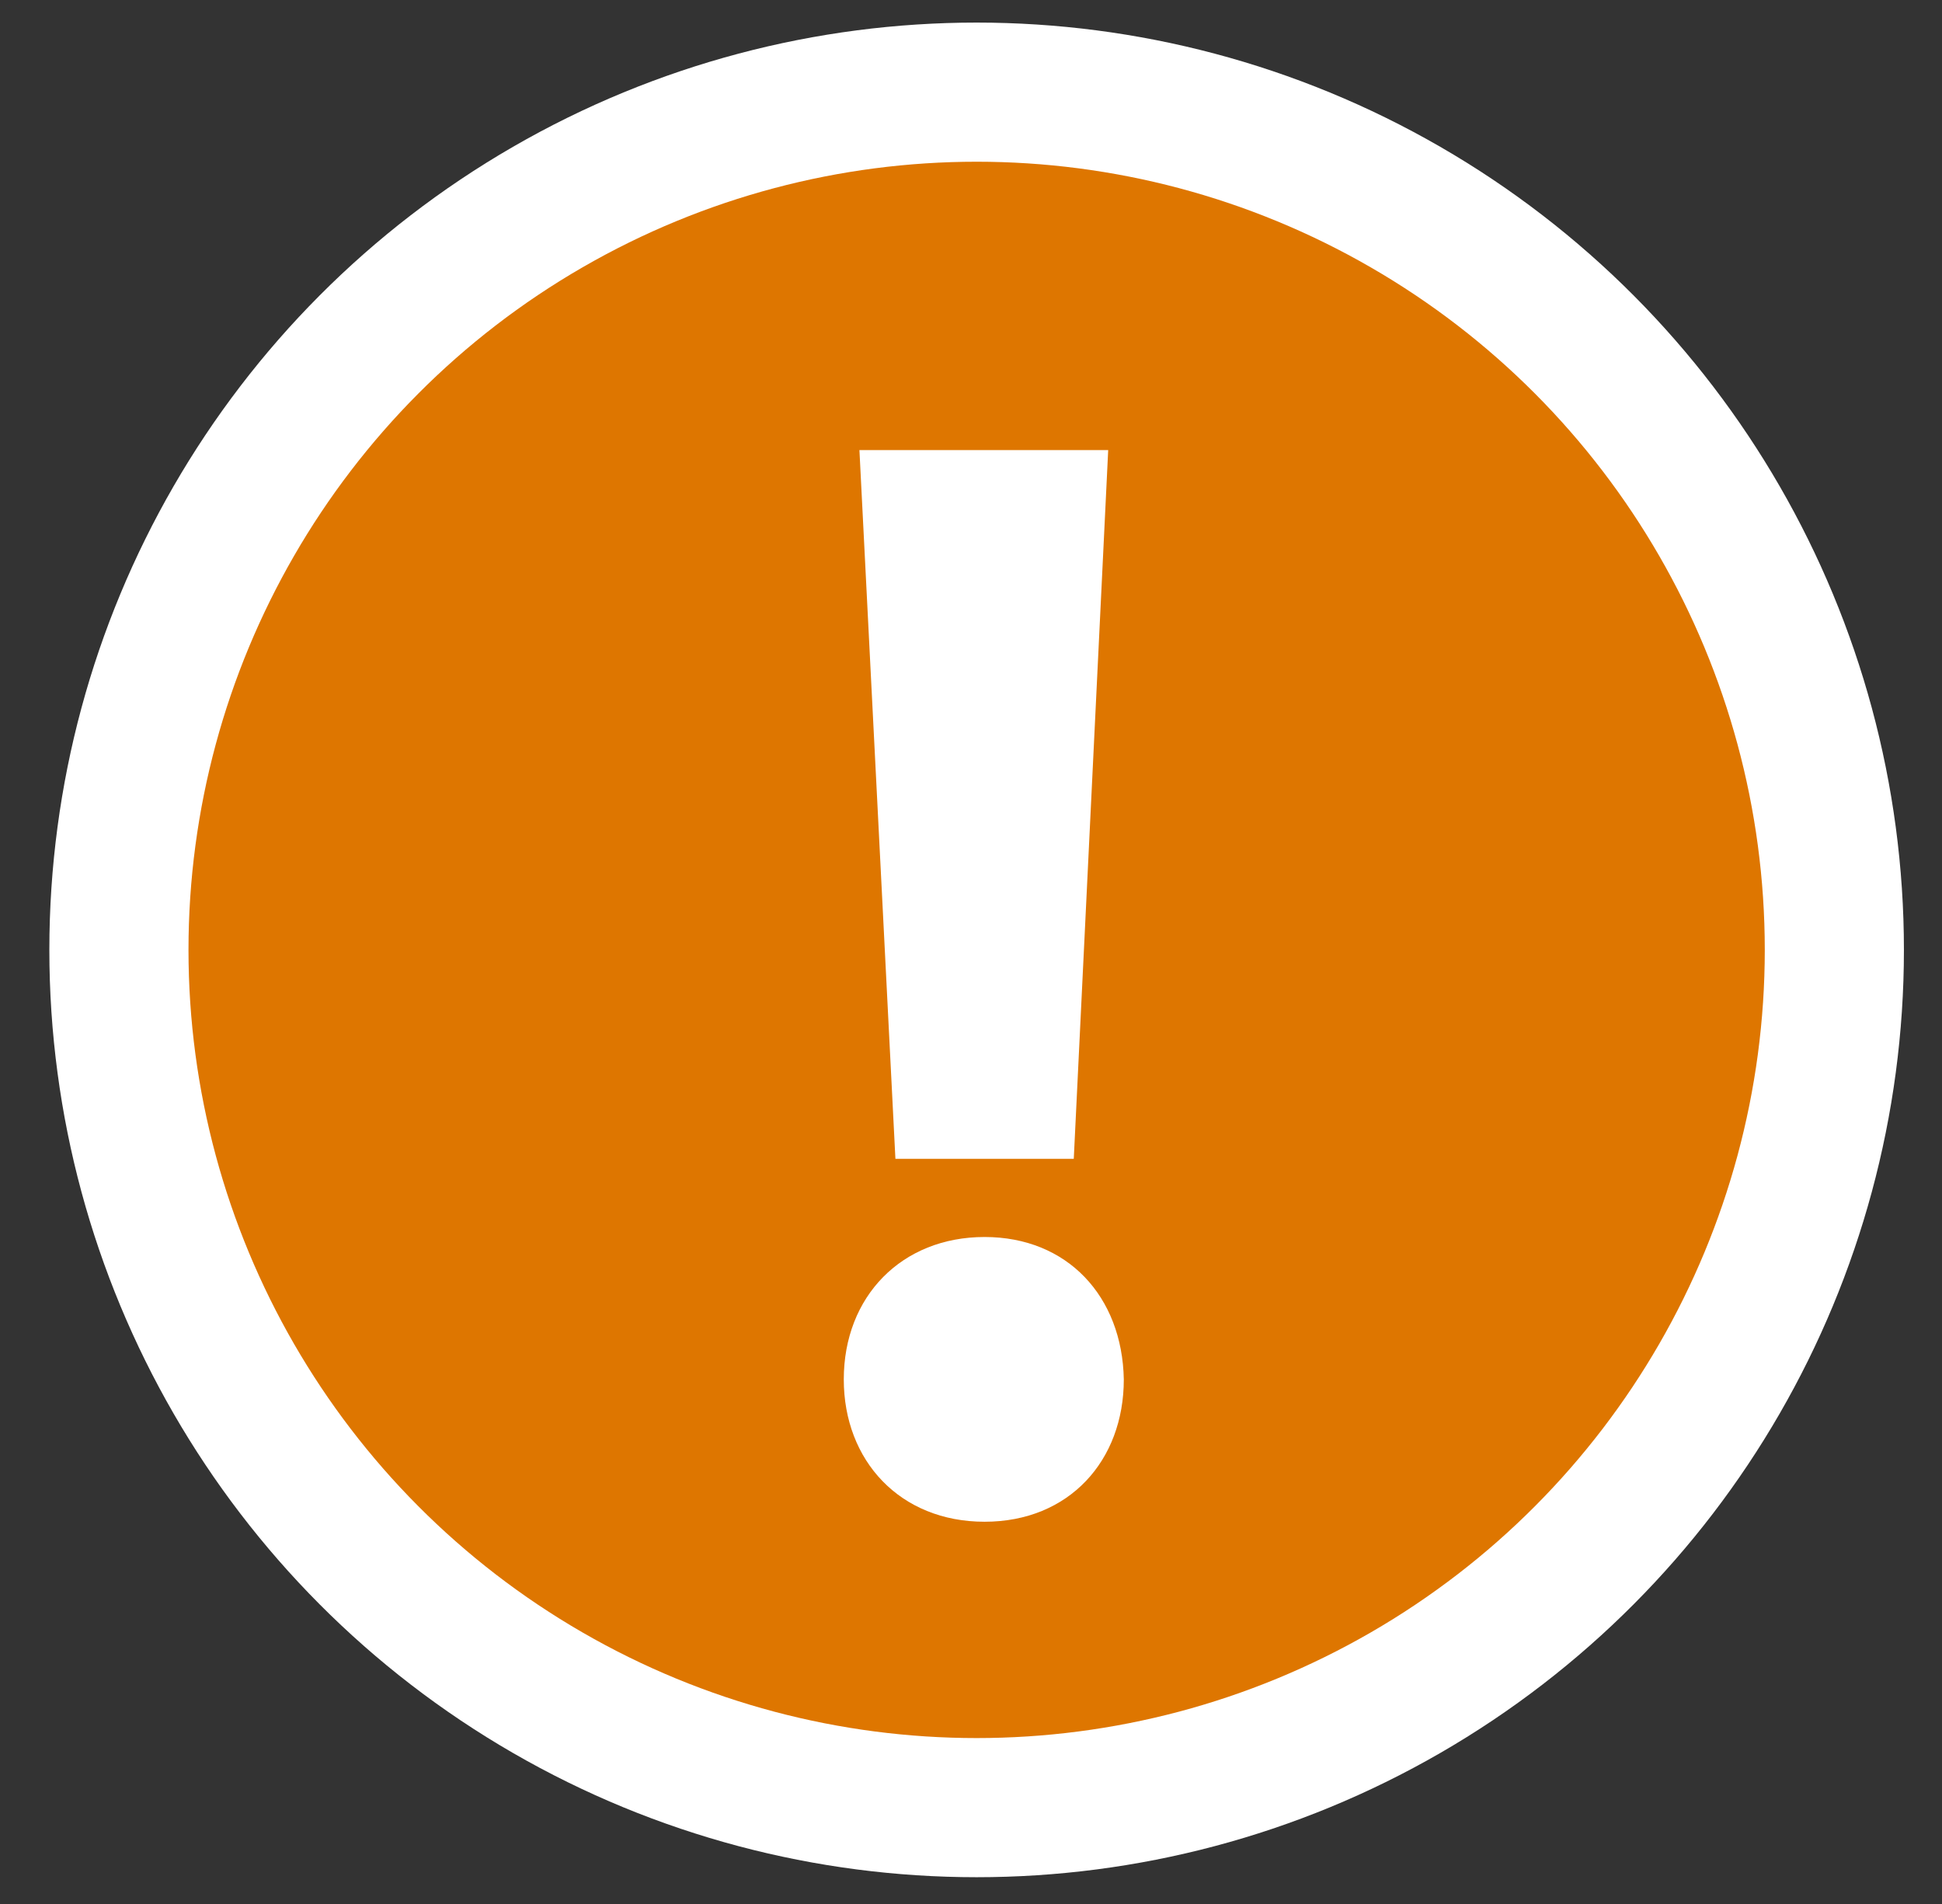
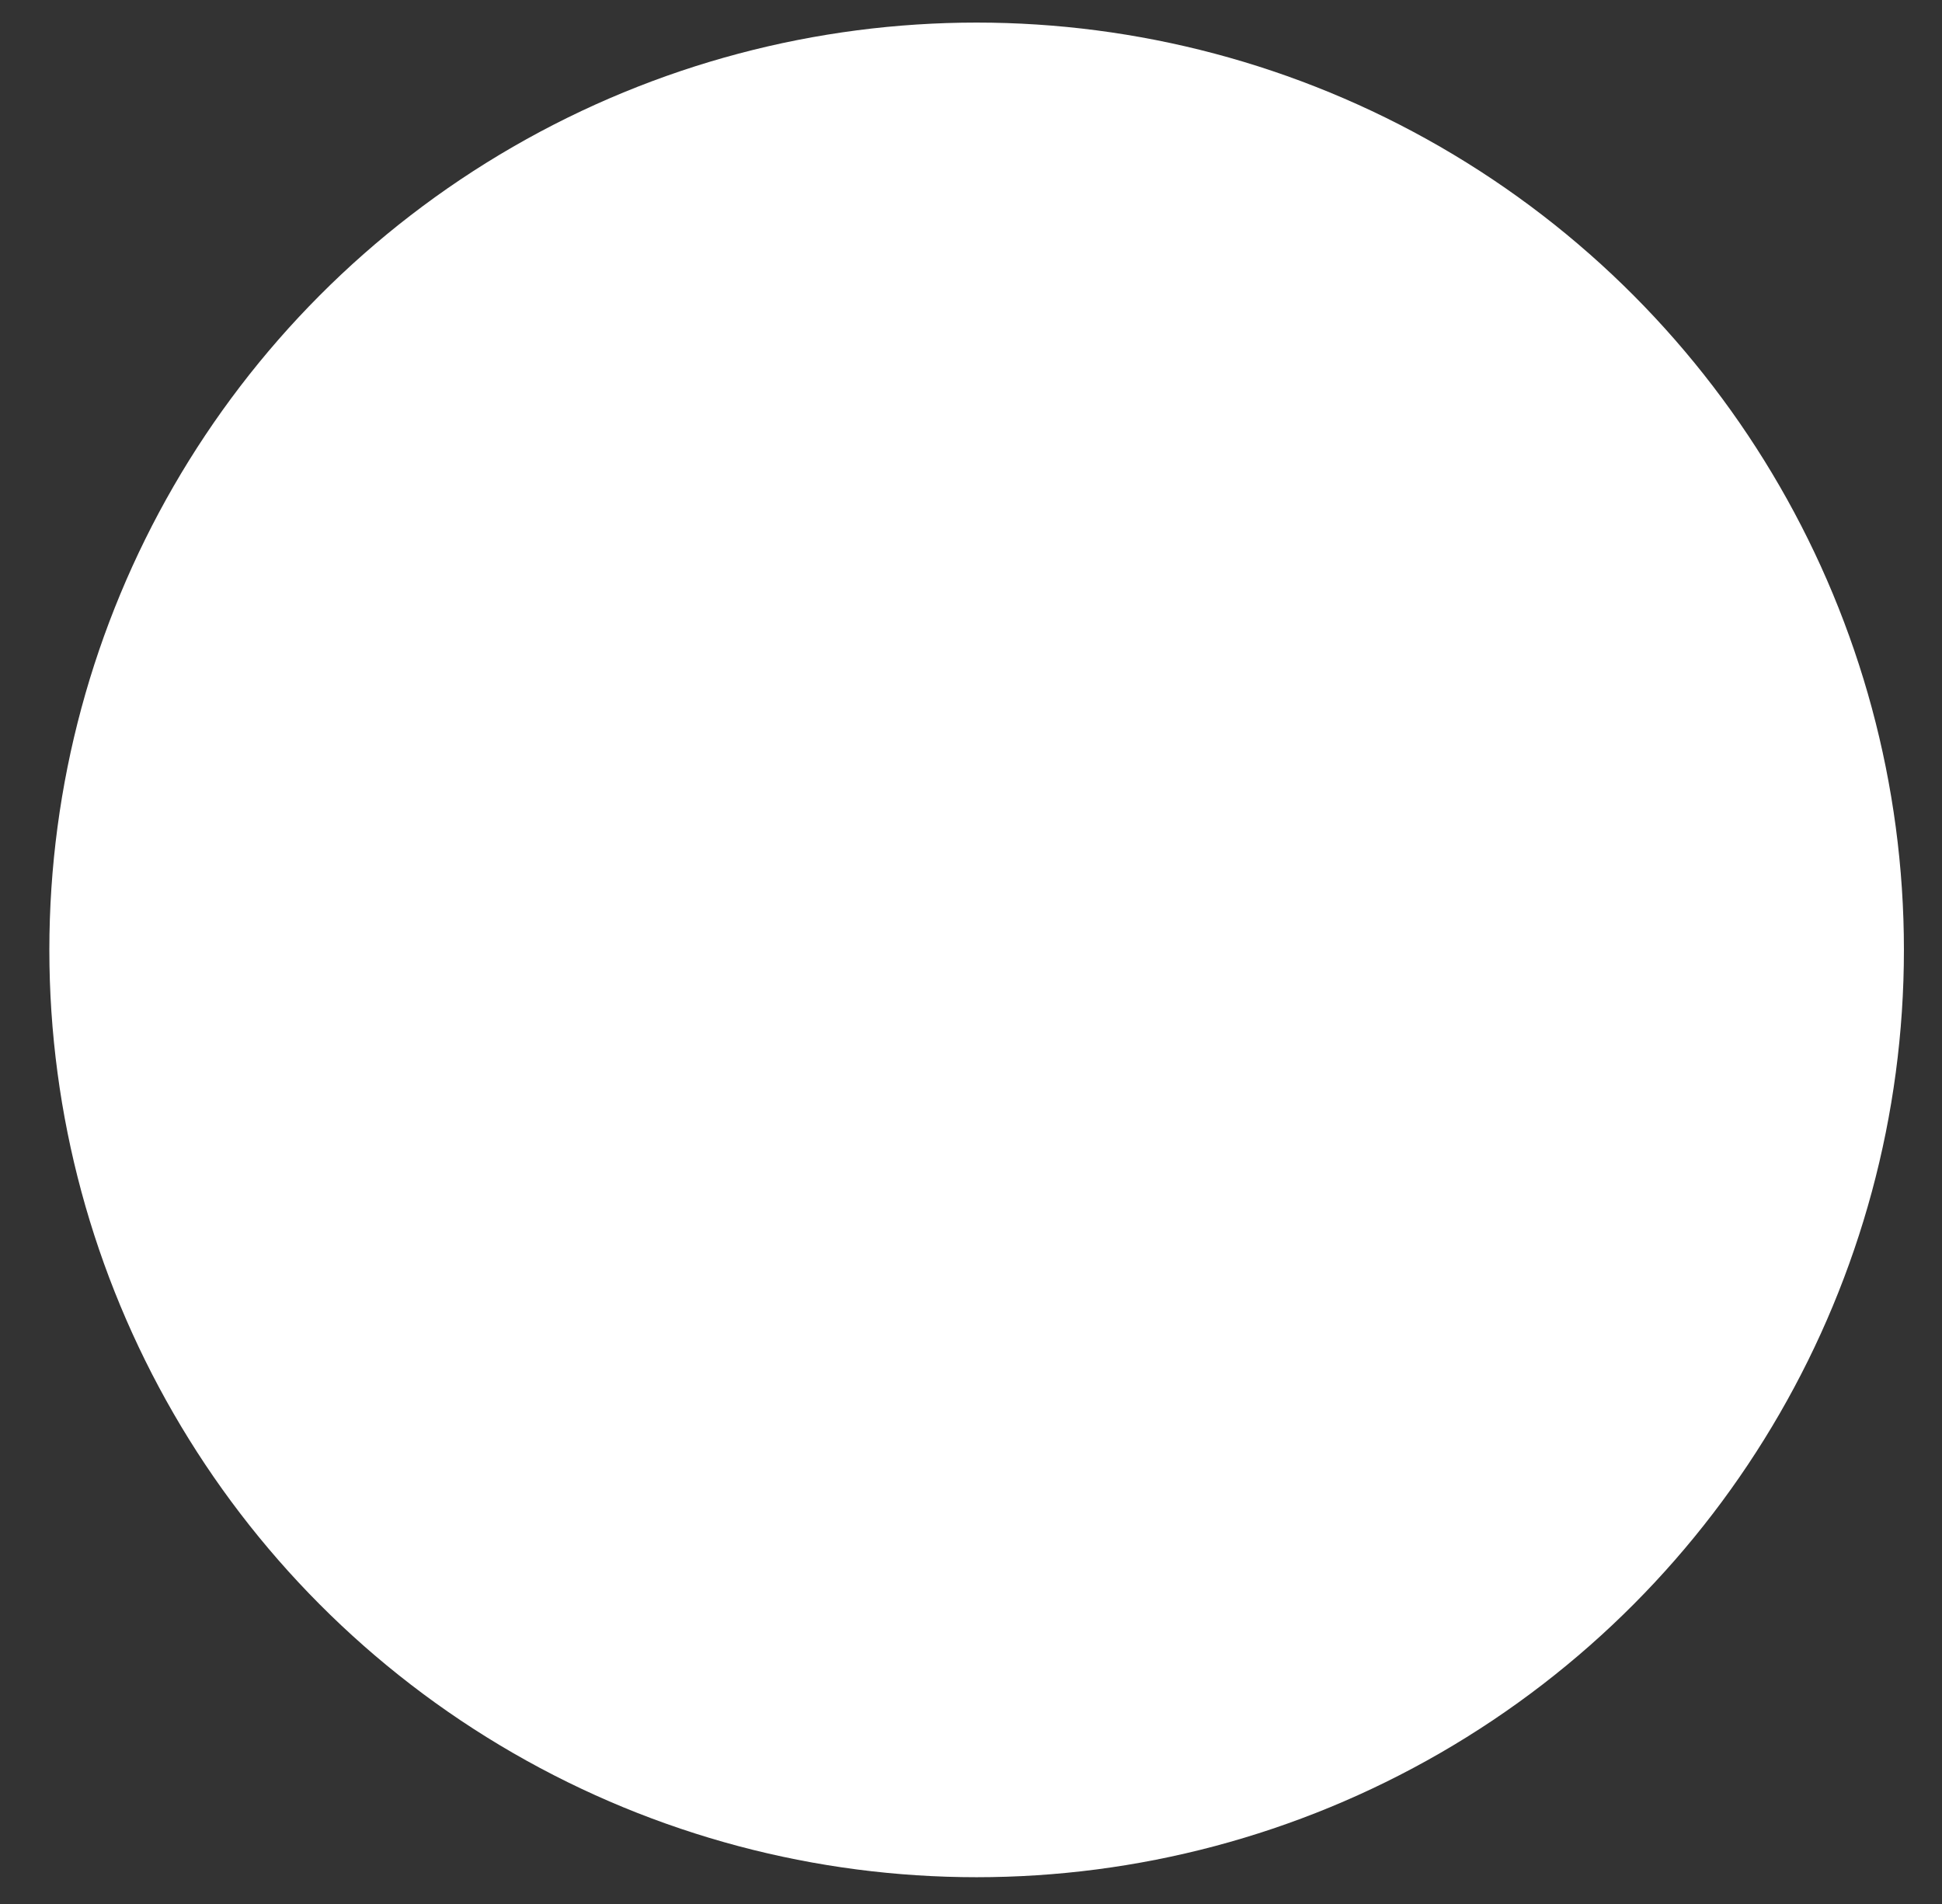
<svg xmlns="http://www.w3.org/2000/svg" version="1.1" id="Capa_1" x="0px" y="0px" width="102px" height="100px" viewBox="0 0 102 100" enable-background="new 0 0 102 100" xml:space="preserve">
  <rect x="0" y="0" width="102" height="100" fill="#333333" stroke="none" />
  <g>
    <circle fill="#FFFFFF" cx="51.296" cy="49.89" r="48.704" />
-     <circle fill="#DE7600" cx="51.296" cy="49.89" r="41.396" />
    <g>
-       <path fill="#FFFFFF" d="M44.318,72.448c0-4.354,3.04-7.479,7.395-7.479c4.356,0,7.232,3.124,7.313,7.479    c0,4.273-2.875,7.476-7.313,7.476C47.276,79.924,44.318,76.722,44.318,72.448z M47.03,60.862l-1.89-37.222h13.066l-1.808,37.222    H47.03z" />
+       <path fill="#FFFFFF" d="M44.318,72.448c4.356,0,7.232,3.124,7.313,7.479    c0,4.273-2.875,7.476-7.313,7.476C47.276,79.924,44.318,76.722,44.318,72.448z M47.03,60.862l-1.89-37.222h13.066l-1.808,37.222    H47.03z" />
    </g>
  </g>
</svg>